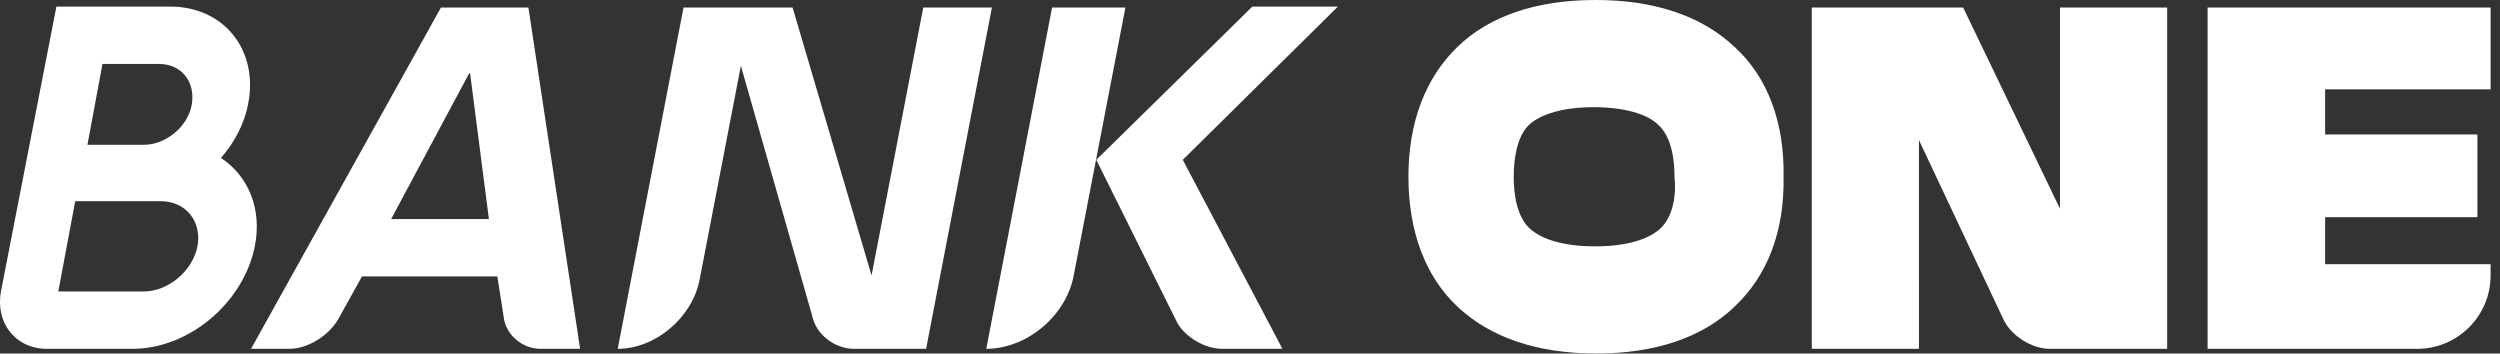
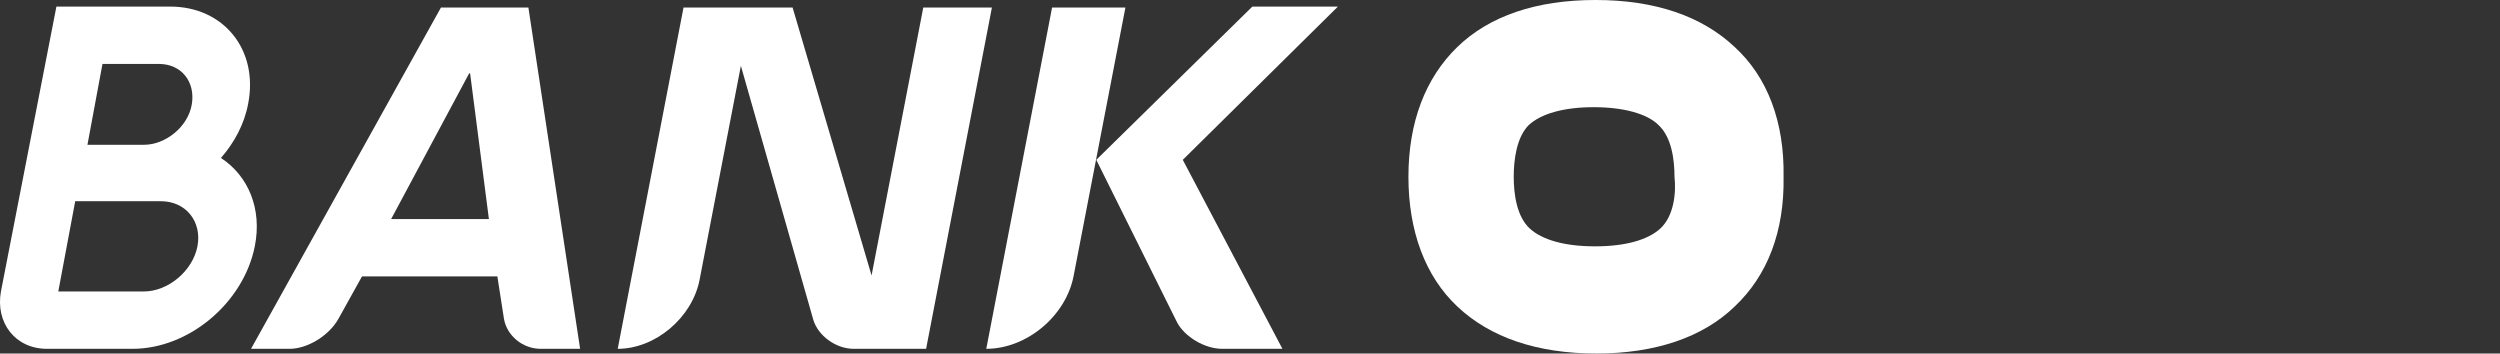
<svg xmlns="http://www.w3.org/2000/svg" id="Layer_2_00000085928774374809055060000013440456893706005891_" x="0px" y="0px" viewBox="0 0 265.9 37.6" style="enable-background:new 0 0 265.9 37.6;" xml:space="preserve">
  <rect x="0" y="0" width="265.9" height="37.6" fill="#333333" stroke="none" />
  <style type="text/css">	.st0{fill:#FFFFFF;}</style>
  <g id="Layer_1-2">
    <path class="st0" d="M114.2,29.3c-0.8,4.3-5,7.8-9.3,7.8l7-36.3h7.8L114.2,29.3z" />
    <path class="st0" d="M15.3,31L15.3,31H6.2L8,21.4h9.1c2.7,0,4.4,2.2,3.9,4.8S17.9,31,15.3,31 M10.9,6.8h6c2.4,0,3.9,1.9,3.5,4.3  s-2.8,4.3-5.1,4.3l0,0h-6L10.9,6.8z M23.5,16.8c1.4-1.6,2.5-3.6,2.9-5.8c1.1-5.7-2.6-10.3-8.3-10.3H6L0.1,31  c-0.6,3.3,1.5,6.1,4.9,6.1h9.1c6,0,11.8-4.9,13-10.9C27.9,22.2,26.4,18.7,23.5,16.8" />
    <path class="st0" d="M41.6,23.3l8.3-15.5H50l2,15.5H41.6z M61.7,37.1L56.2,0.8h-9.3L26.7,37.1h4.1c1.9,0,4.2-1.4,5.2-3.2l2.5-4.5  h14.4l0.7,4.5c0.3,1.8,2,3.2,3.9,3.2H61.7L61.7,37.1z" />
    <path class="st0" d="M90.8,37.1c-1.9,0-3.8-1.4-4.3-3.1L78.8,7l-4.4,22.8c-0.8,4-4.7,7.3-8.7,7.3l7-36.3h11.6l8.4,28.5l5.5-28.5  h7.3l-7,36.3C98.5,37.1,90.8,37.1,90.8,37.1z" />
    <path class="st0" d="M136.4,37.1L125.8,17l16.5-16.3h-9.1L116.6,17l8.6,17.3c0.8,1.5,2.9,2.8,4.8,2.8H136.4L136.4,37.1z" />
-     <path class="st0" d="M257.1,37.1c4.3,0,7.8-3.5,7.8-7.8v-1.2h-17.6v-5h16.2v-8.8h-16.2V9.5h17.6V0.8h-30.1v36.3H257.1L257.1,37.1z" />
    <path class="st0" d="M176.6,24.3c-1.3,1.2-3.7,1.9-6.9,1.9h-0.1c-3.2,0-5.6-0.7-6.9-1.9c-1.4-1.3-1.7-3.7-1.7-5.5s0.3-4.2,1.6-5.5  c1.3-1.2,3.7-1.9,6.9-1.9s5.7,0.7,6.9,1.9c1.4,1.3,1.7,3.7,1.7,5.5C178.3,20.6,178,23,176.6,24.3 M184.5,5c-3.5-3.3-8.5-5-14.8-5  S158.4,1.7,155,5s-5.2,8-5.2,13.8s1.8,10.6,5.2,13.8c3.5,3.3,8.5,5,14.8,5l0,0c6.2,0,11.3-1.7,14.7-5c3.5-3.3,5.3-8,5.2-13.8  C189.8,13,188,8.2,184.5,5" />
-     <path class="st0" d="M219.1,0.8v21.4L208.8,0.8h-16.1v36.3h11.4v-7.3l0,0V14.9l9,19.1c0.8,1.7,3,3.1,4.9,3.1h12.5V0.8H219.1  L219.1,0.8z" />
  </g>
</svg>